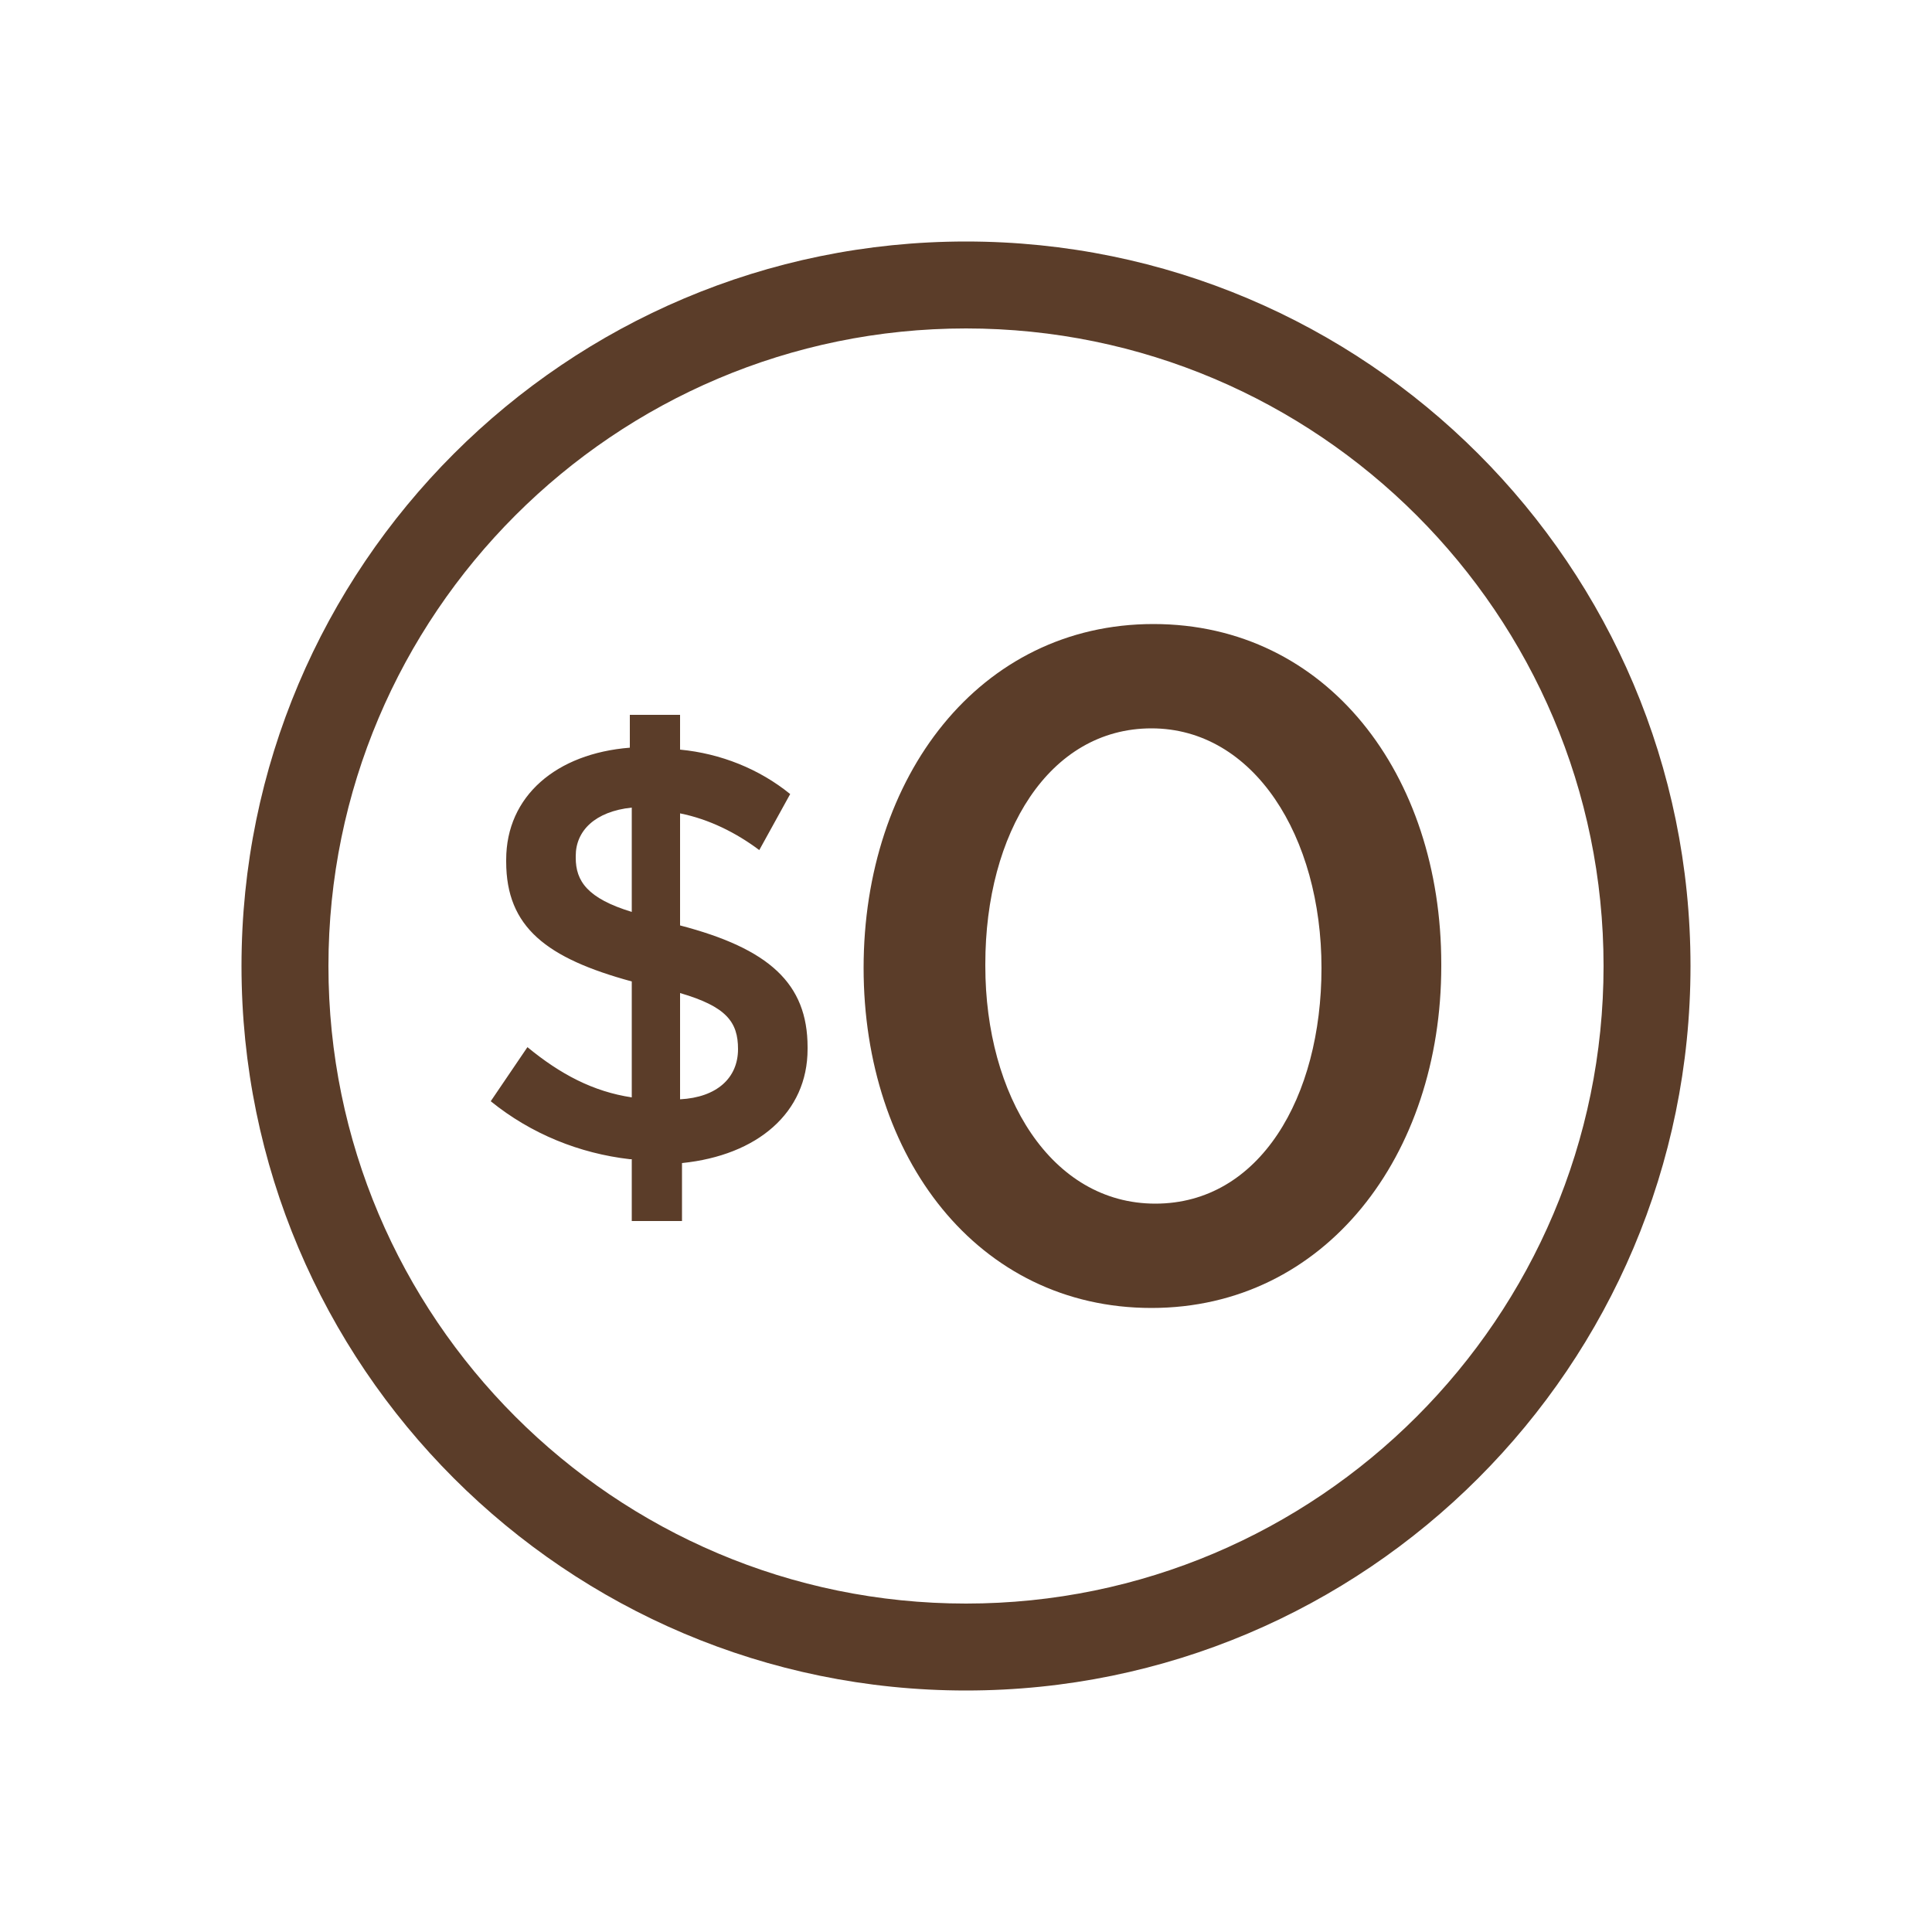
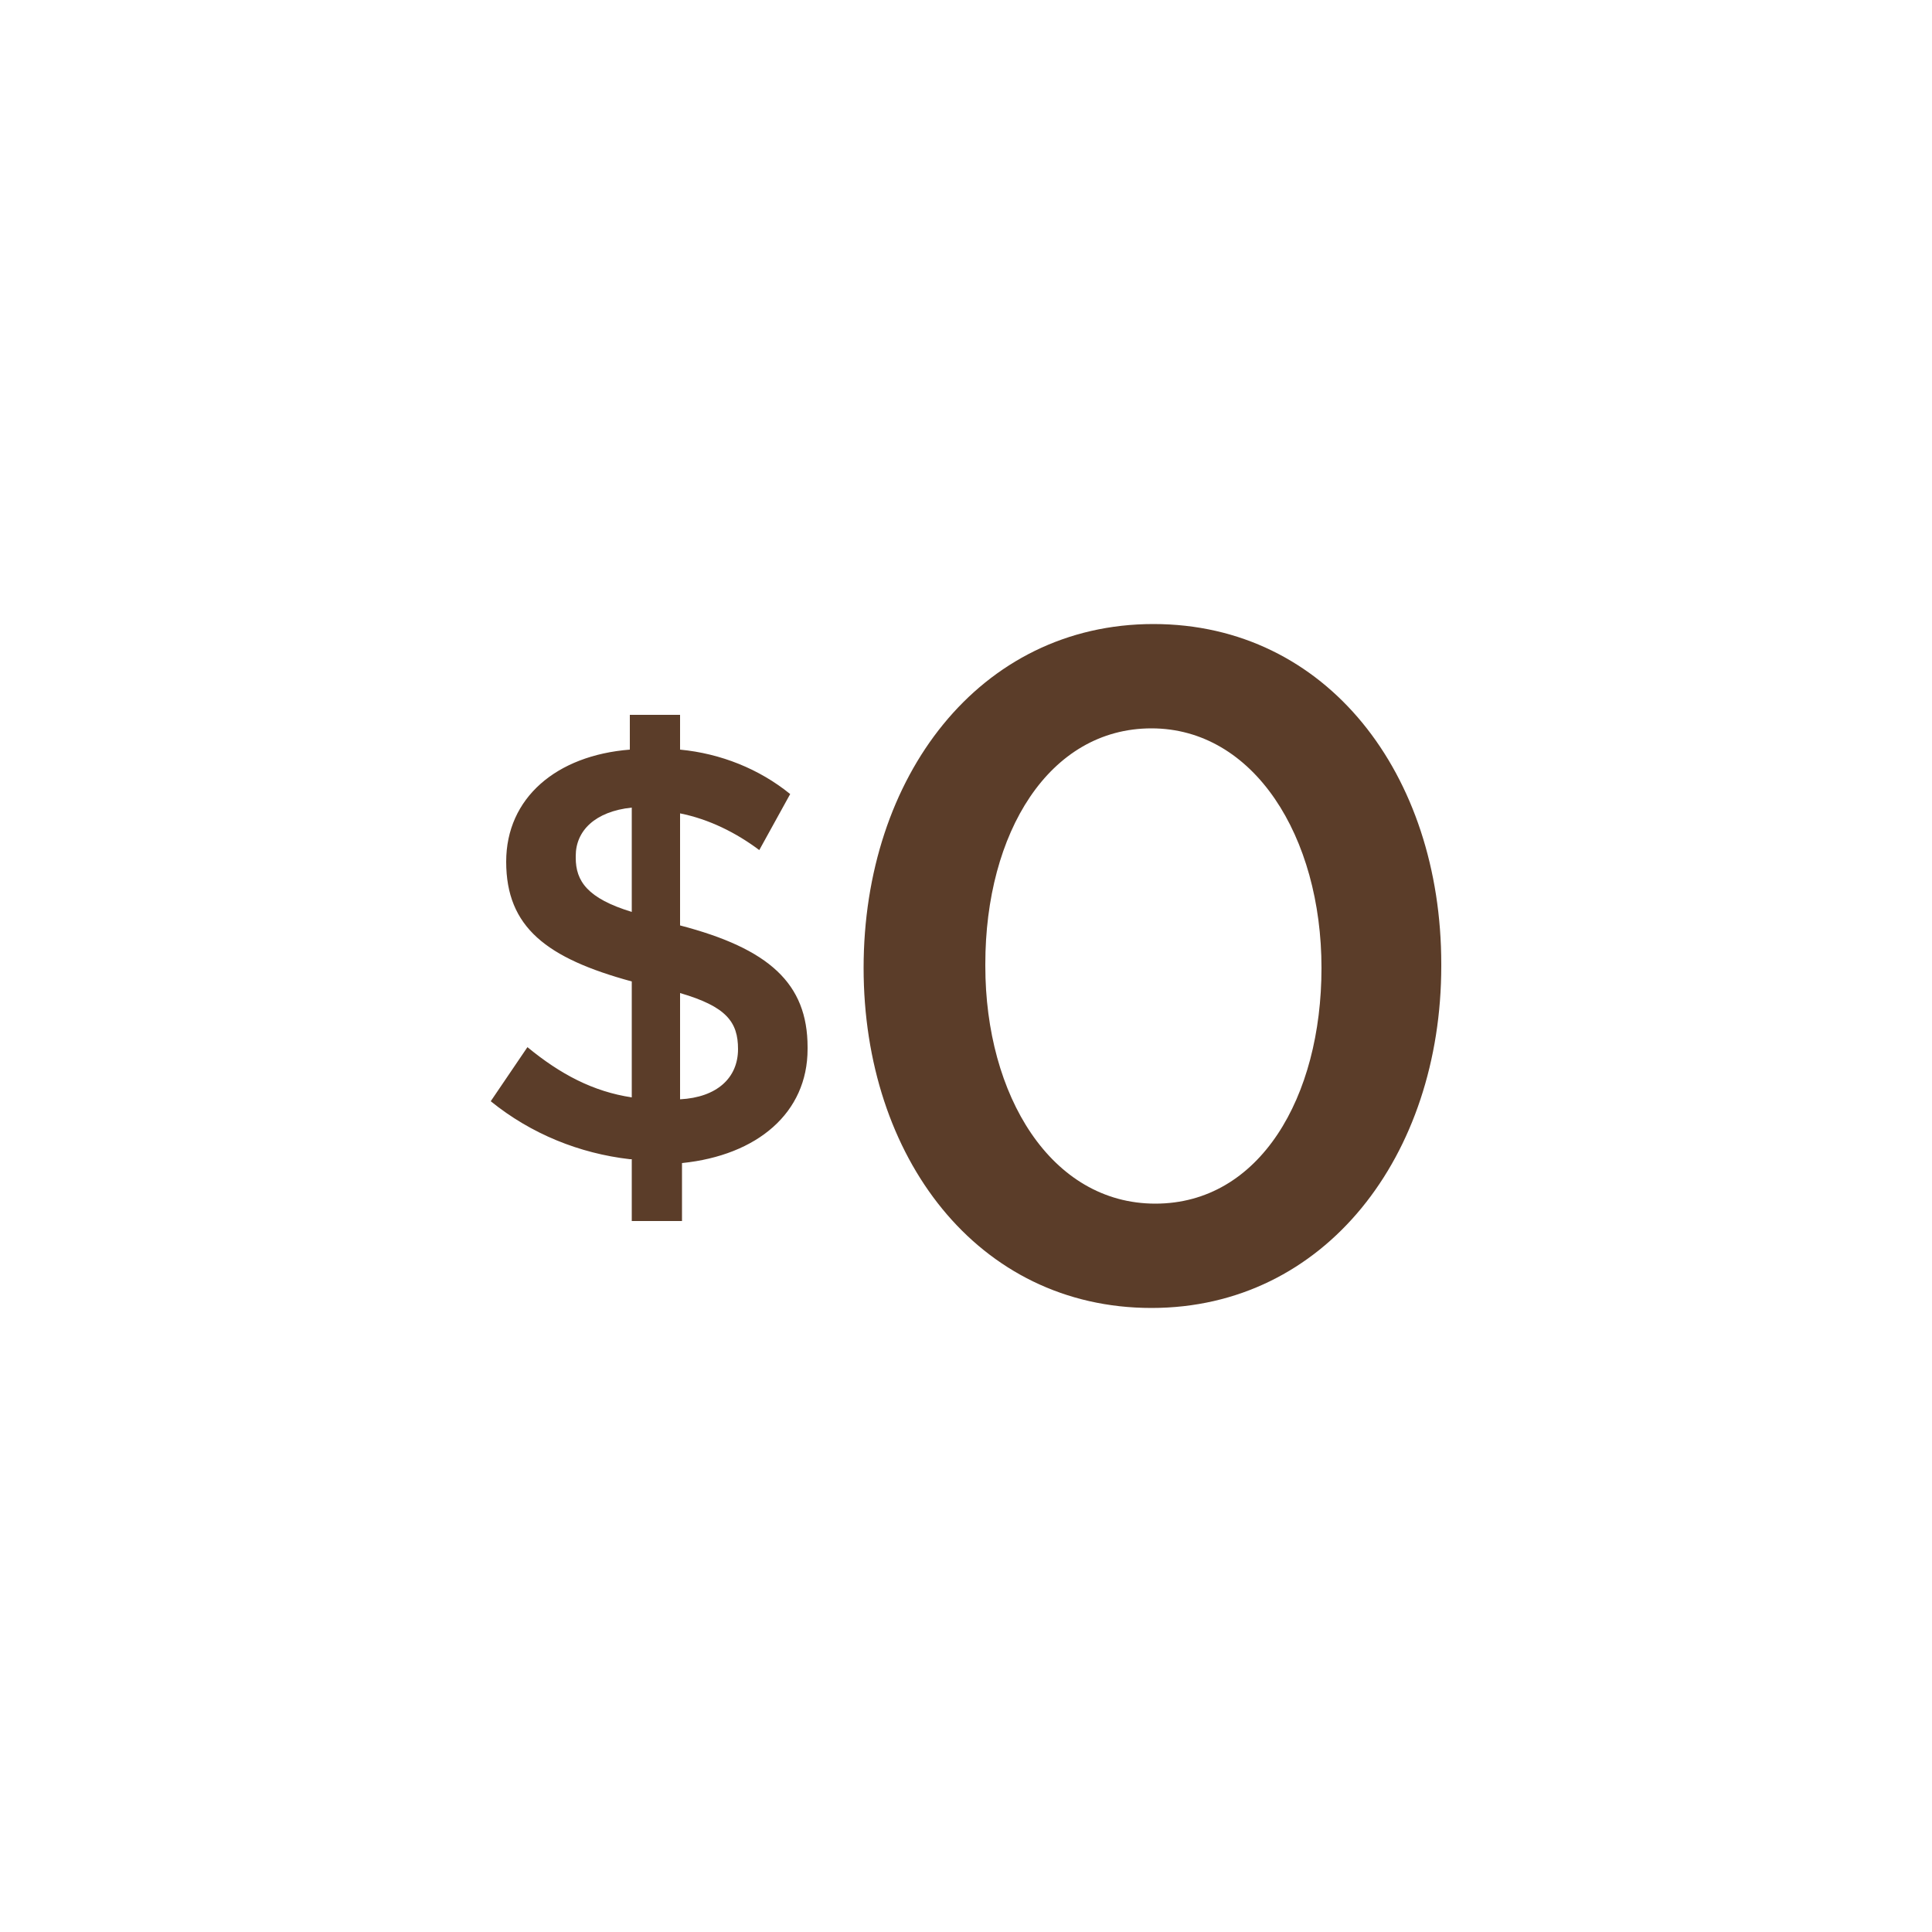
<svg xmlns="http://www.w3.org/2000/svg" version="1.1" id="Layer_1" x="0px" y="0px" viewBox="0 0 100 100" style="enable-background:new 0 0 100 100;" xml:space="preserve">
  <style type="text/css">
	.st0{fill:#5B3D29;}
</style>
-   <path class="st0" d="M50,17c18.2,0,33,14.8,33,33S68.2,83,50,83S17,68.2,17,50C17,31.8,31.8,17,50,17 M50,12.5  c-20.7,0-37.5,16.8-37.5,37.5S29.3,87.5,50,87.5S87.5,70.7,87.5,50S70.7,12.5,50,12.5z" />
-   <path class="st0" d="M44.7,50.1L44.7,50.1c0-9.9,6-17.8,15-17.8s14.9,7.8,14.9,17.6V50c0,9.8-6,17.7-15,17.7S44.7,59.9,44.7,50.1z   M68.4,50.1L68.4,50.1c0-6.8-3.5-12.4-8.8-12.4S51,43.1,51,49.9V50c0,6.7,3.4,12.3,8.8,12.3S68.4,56.8,68.4,50.1z M32.6,60  c-2.6-0.3-5.1-1.3-7.2-3l1.9-2.8c1.7,1.4,3.4,2.3,5.4,2.6v-6c-4.4-1.2-6.5-2.8-6.5-6.2v-0.1c0-3.3,2.6-5.5,6.4-5.8V37h2.6v1.8  c2.1,0.2,4.1,1,5.7,2.3L39.3,44c-1.2-0.9-2.6-1.6-4.1-1.9v5.8c4.6,1.2,6.6,3,6.6,6.3v0.1c0,3.3-2.6,5.5-6.5,5.9v3h-2.6V60z   M32.7,41.8c-1.9,0.2-2.9,1.2-2.9,2.5v0.1c0,1.2,0.6,2.1,2.9,2.8V41.8z M38.2,54.3L38.2,54.3c0-1.4-0.6-2.2-3-2.9v5.5  C37.1,56.8,38.2,55.8,38.2,54.3L38.2,54.3z" />
+   <path class="st0" d="M44.7,50.1L44.7,50.1c0-9.9,6-17.8,15-17.8s14.9,7.8,14.9,17.6V50c0,9.8-6,17.7-15,17.7S44.7,59.9,44.7,50.1z   M68.4,50.1L68.4,50.1c0-6.8-3.5-12.4-8.8-12.4S51,43.1,51,49.9V50c0,6.7,3.4,12.3,8.8,12.3S68.4,56.8,68.4,50.1z M32.6,60  c-2.6-0.3-5.1-1.3-7.2-3l1.9-2.8c1.7,1.4,3.4,2.3,5.4,2.6v-6c-4.4-1.2-6.5-2.8-6.5-6.2c0-3.3,2.6-5.5,6.4-5.8V37h2.6v1.8  c2.1,0.2,4.1,1,5.7,2.3L39.3,44c-1.2-0.9-2.6-1.6-4.1-1.9v5.8c4.6,1.2,6.6,3,6.6,6.3v0.1c0,3.3-2.6,5.5-6.5,5.9v3h-2.6V60z   M32.7,41.8c-1.9,0.2-2.9,1.2-2.9,2.5v0.1c0,1.2,0.6,2.1,2.9,2.8V41.8z M38.2,54.3L38.2,54.3c0-1.4-0.6-2.2-3-2.9v5.5  C37.1,56.8,38.2,55.8,38.2,54.3L38.2,54.3z" />
</svg>